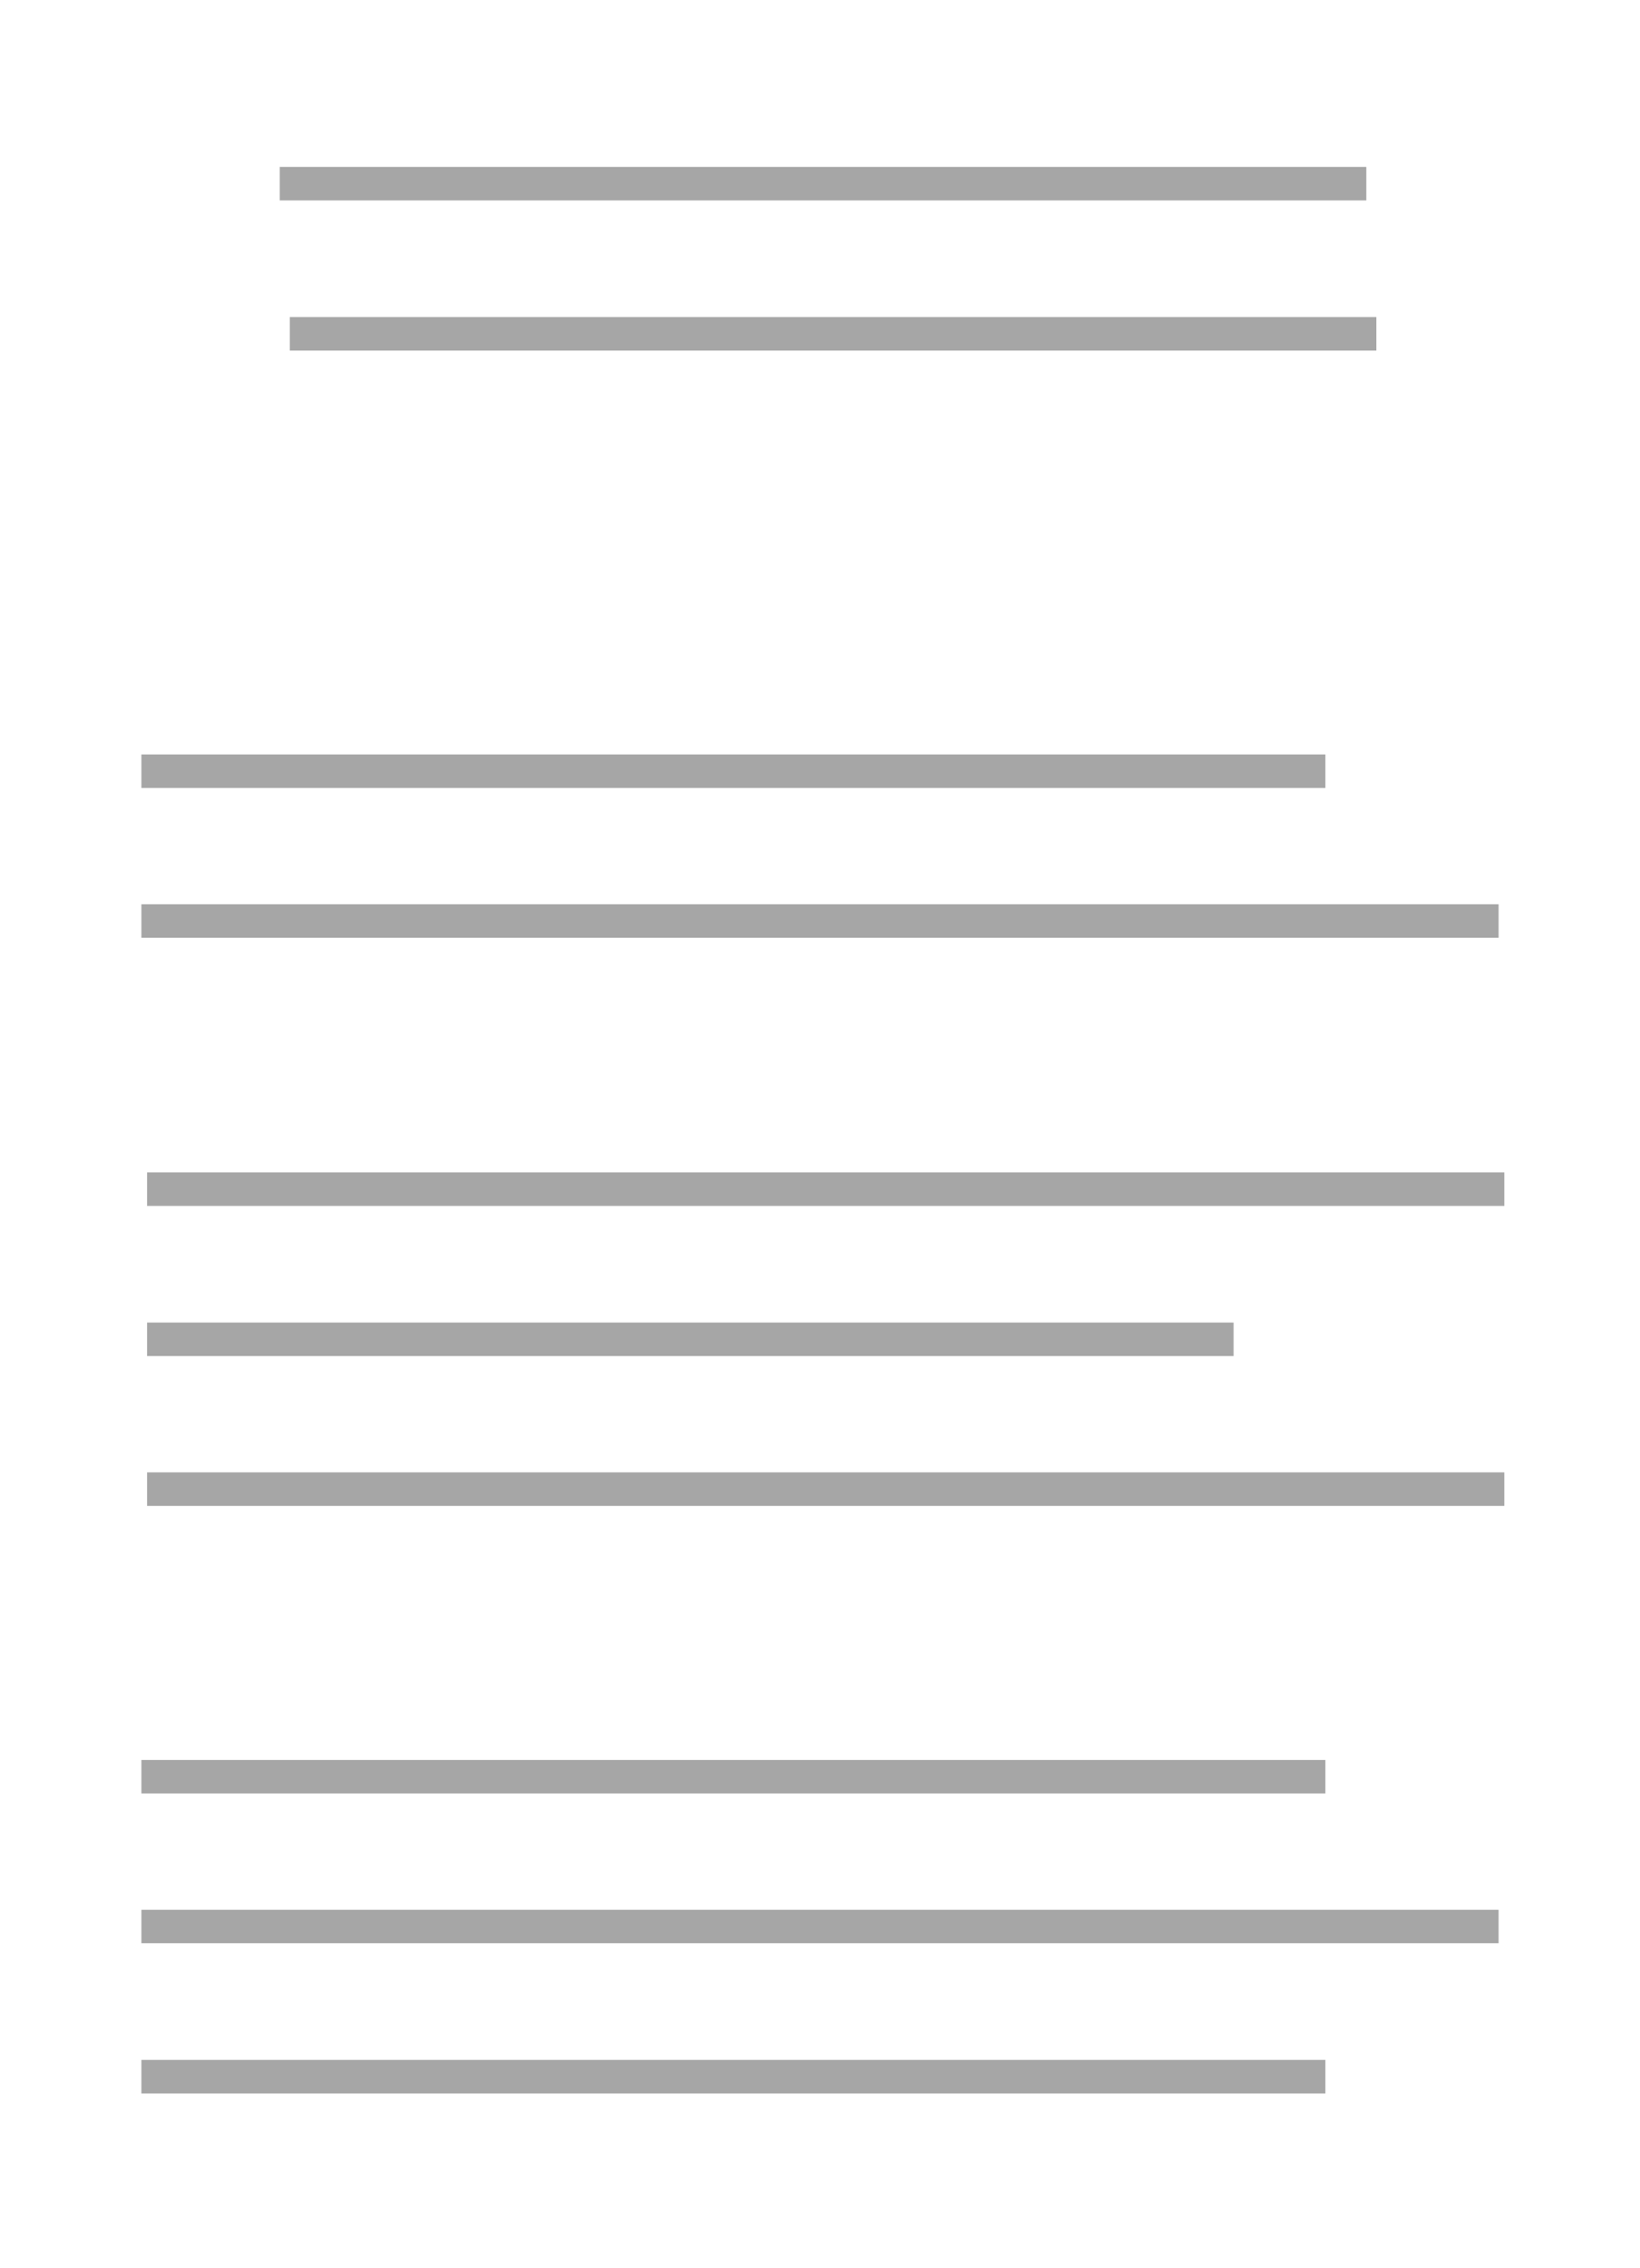
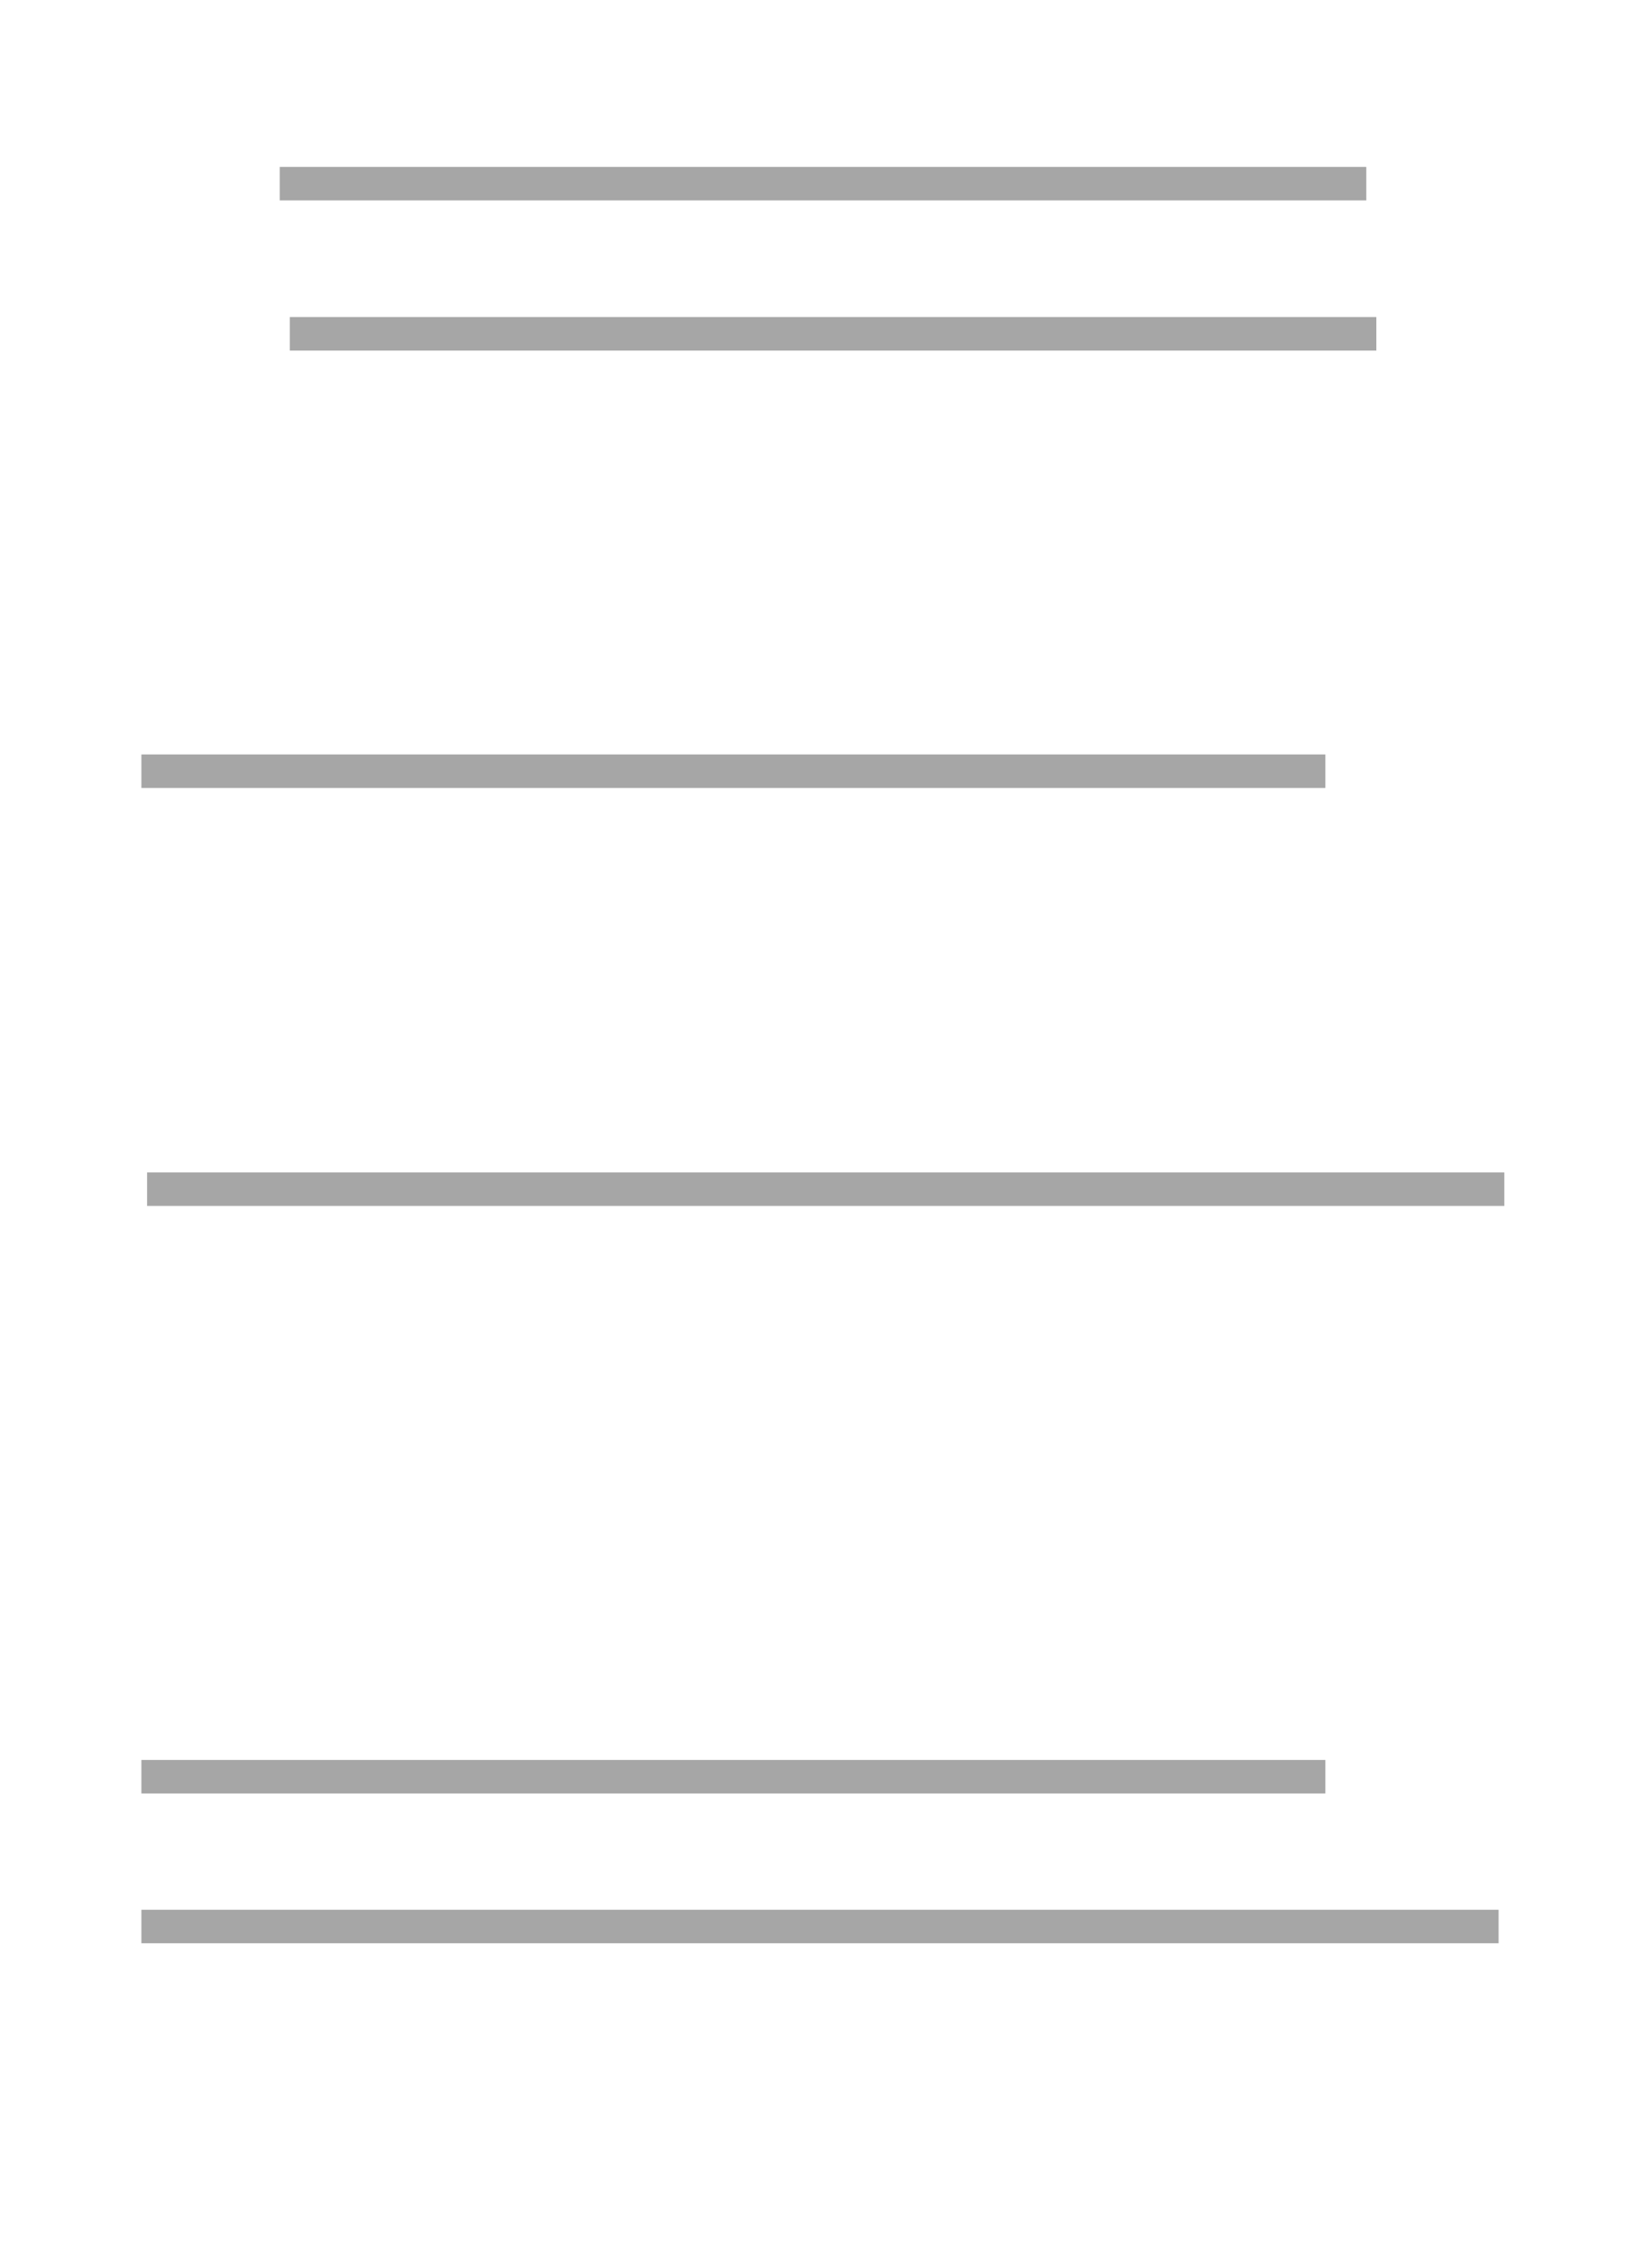
<svg xmlns="http://www.w3.org/2000/svg" id="Layer_1" viewBox="0 0 48.95 67.66">
  <defs>
    <style>.cls-1{fill:none;opacity:.35;stroke:#000;stroke-miterlimit:10;}</style>
  </defs>
  <line class="cls-1" x1="8.35" y1="5.48" x2="40.78" y2="5.48" />
  <line class="cls-1" x1="8.65" y1="9.96" x2="41.08" y2="9.96" />
  <line class="cls-1" x1="4.22" y1="23.01" x2="39.56" y2="23.01" />
-   <line class="cls-1" x1="4.22" y1="27.48" x2="44.73" y2="27.48" />
  <line class="cls-1" x1="4.39" y1="35.48" x2="44.9" y2="35.48" />
-   <line class="cls-1" x1="4.39" y1="39.96" x2="36.82" y2="39.96" />
-   <line class="cls-1" x1="4.39" y1="44.43" x2="44.9" y2="44.43" />
  <line class="cls-1" x1="4.22" y1="53.01" x2="39.56" y2="53.01" />
  <line class="cls-1" x1="4.22" y1="57.48" x2="44.73" y2="57.48" />
-   <line class="cls-1" x1="4.22" y1="61.96" x2="39.56" y2="61.96" />
</svg>